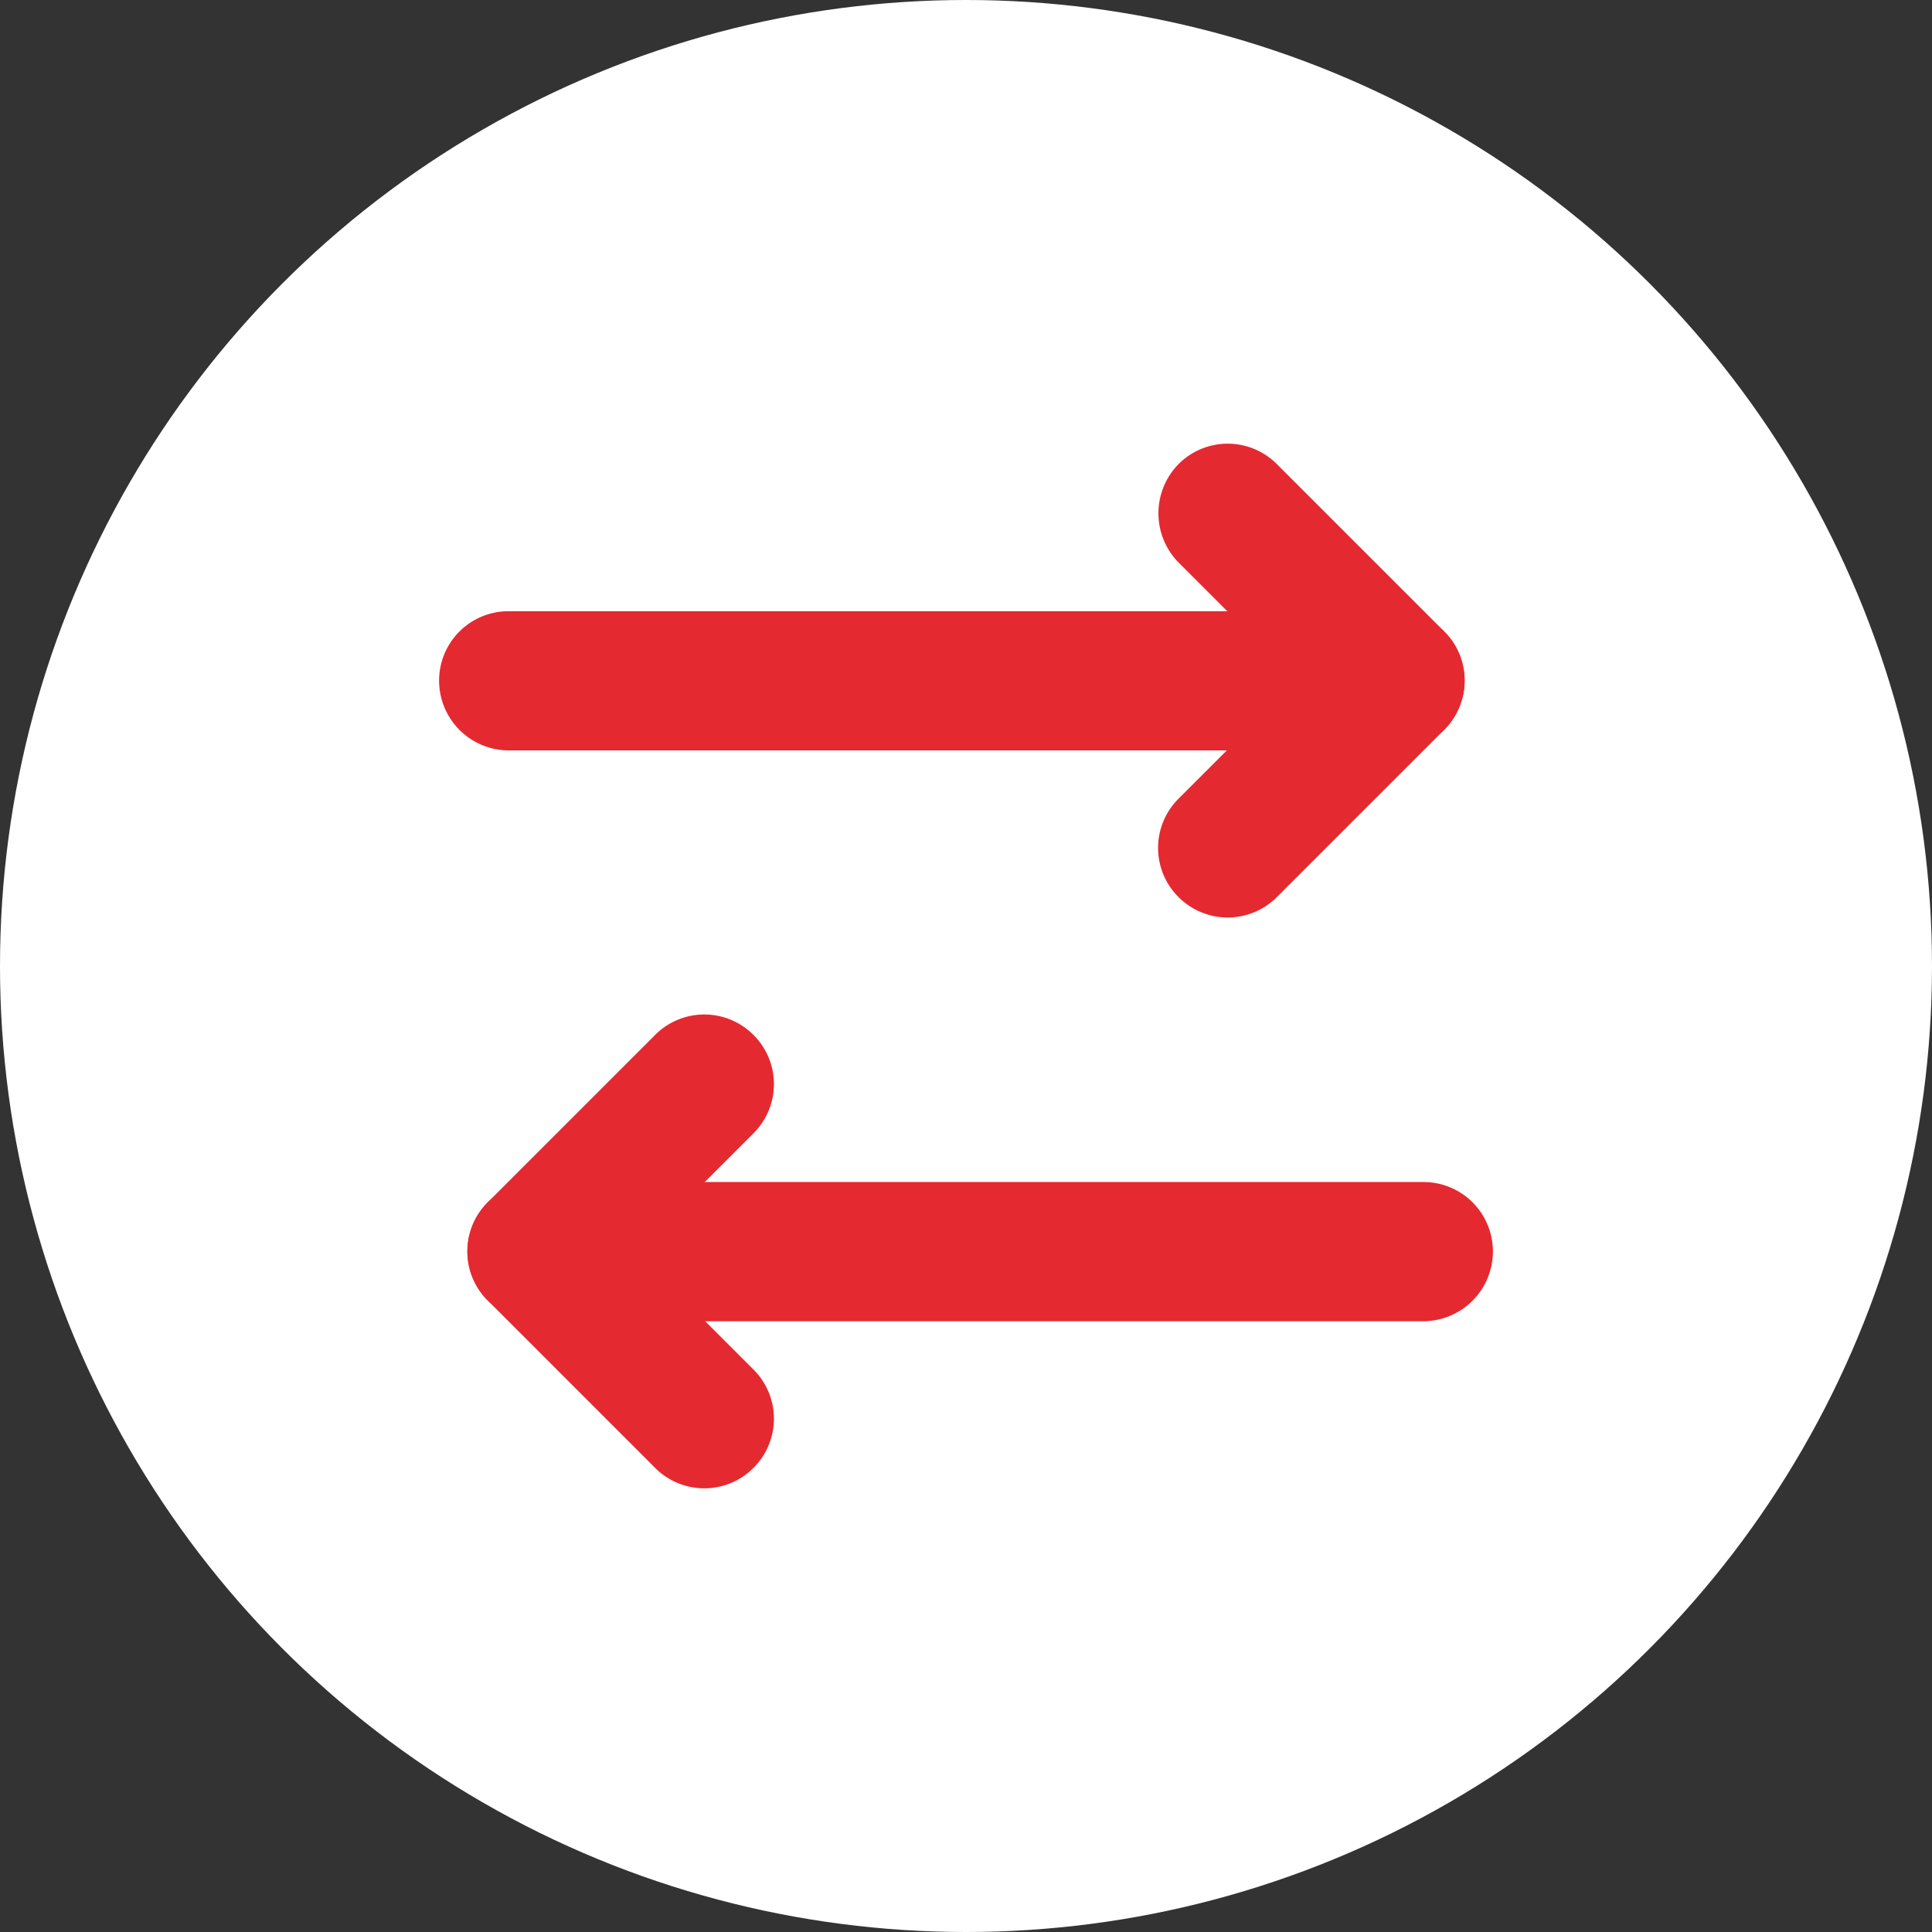
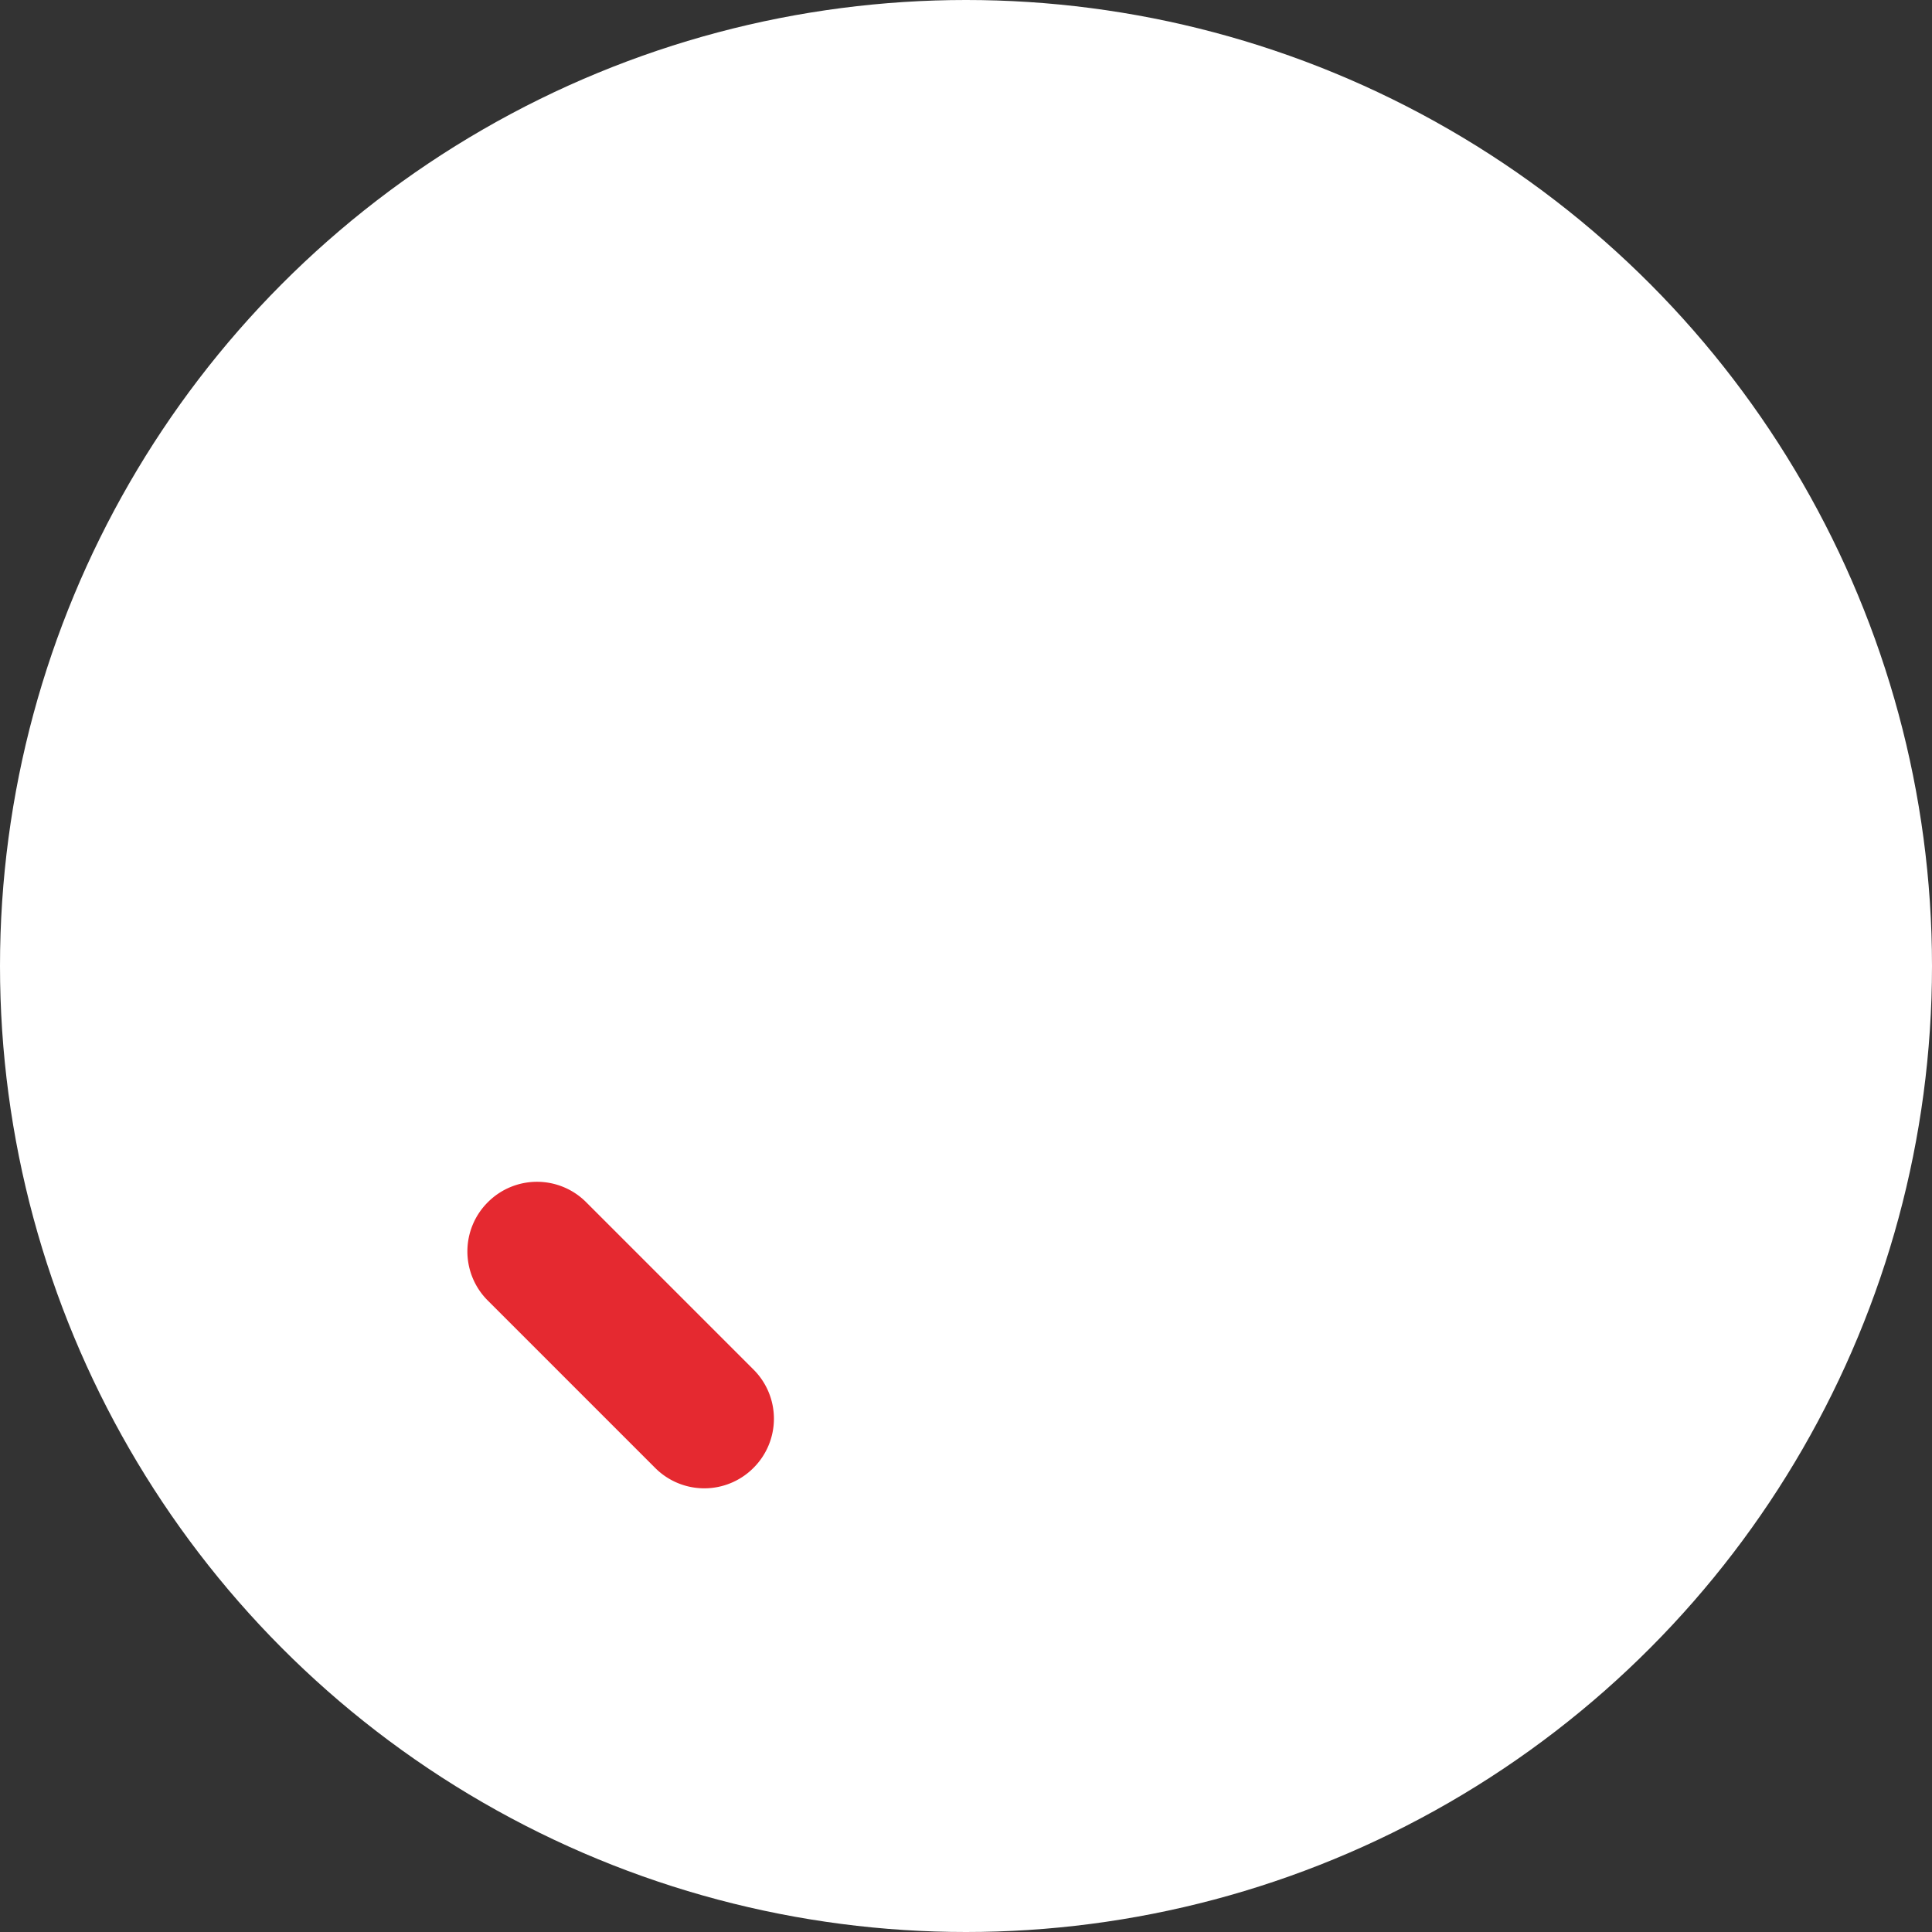
<svg xmlns="http://www.w3.org/2000/svg" id="Layer_1" data-name="Layer 1" viewBox="0 0 44 44">
  <rect x="0" y="0" width="44" height="44" fill="#333333" stroke="none" />
  <defs>
    <style>.cls-1{fill:#fff;}.cls-2{fill:#e52930;}</style>
  </defs>
  <circle id="Ellipse_96" data-name="Ellipse 96" class="cls-1" cx="22" cy="22" r="22" />
-   <path id="Path_18564" data-name="Path 18564" class="cls-2" d="M33.89,15.38a1.58,1.58,0,0,0-2.24,0l-3.81,3.81a1.58,1.58,0,0,0,0,2.24h0a1.58,1.58,0,0,0,2.24,0l3.81-3.81A1.58,1.58,0,0,0,33.89,15.38Z" transform="translate(-1 -1)" />
-   <path id="Path_18565" data-name="Path 18565" class="cls-2" d="M33.89,17.62a1.58,1.58,0,0,0,0-2.24l-3.81-3.81a1.58,1.58,0,0,0-2.24,0h0a1.6,1.6,0,0,0,0,2.24l3.81,3.81A1.58,1.58,0,0,0,33.89,17.62Z" transform="translate(-1 -1)" />
-   <path id="Path_20209" data-name="Path 20209" class="cls-2" d="M33.55,16.5A1.59,1.59,0,0,0,32,14.92H12.57A1.58,1.58,0,0,0,11,16.5h0a1.59,1.59,0,0,0,1.58,1.59H32A1.59,1.59,0,0,0,33.55,16.5Z" transform="translate(-1 -1)" />
-   <path id="Path_18564-2" data-name="Path 18564-2" class="cls-2" d="M12.11,30.62a1.58,1.58,0,0,0,2.24,0l3.81-3.81a1.58,1.58,0,0,0,0-2.24h0a1.58,1.58,0,0,0-2.24,0l-3.81,3.81A1.58,1.58,0,0,0,12.11,30.62Z" transform="translate(-1 -1)" />
  <path id="Path_18565-2" data-name="Path 18565-2" class="cls-2" d="M12.11,28.38a1.58,1.58,0,0,0,0,2.24l3.81,3.81a1.58,1.58,0,0,0,2.24,0h0a1.58,1.58,0,0,0,0-2.24l-3.81-3.81A1.58,1.58,0,0,0,12.11,28.38Z" transform="translate(-1 -1)" />
-   <path id="Path_20210" data-name="Path 20210" class="cls-2" d="M12.45,29.5A1.6,1.6,0,0,0,14,31.09H33.43A1.59,1.59,0,0,0,35,29.5h0a1.58,1.58,0,0,0-1.58-1.58H14A1.59,1.59,0,0,0,12.45,29.5Z" transform="translate(-1 -1)" />
</svg>